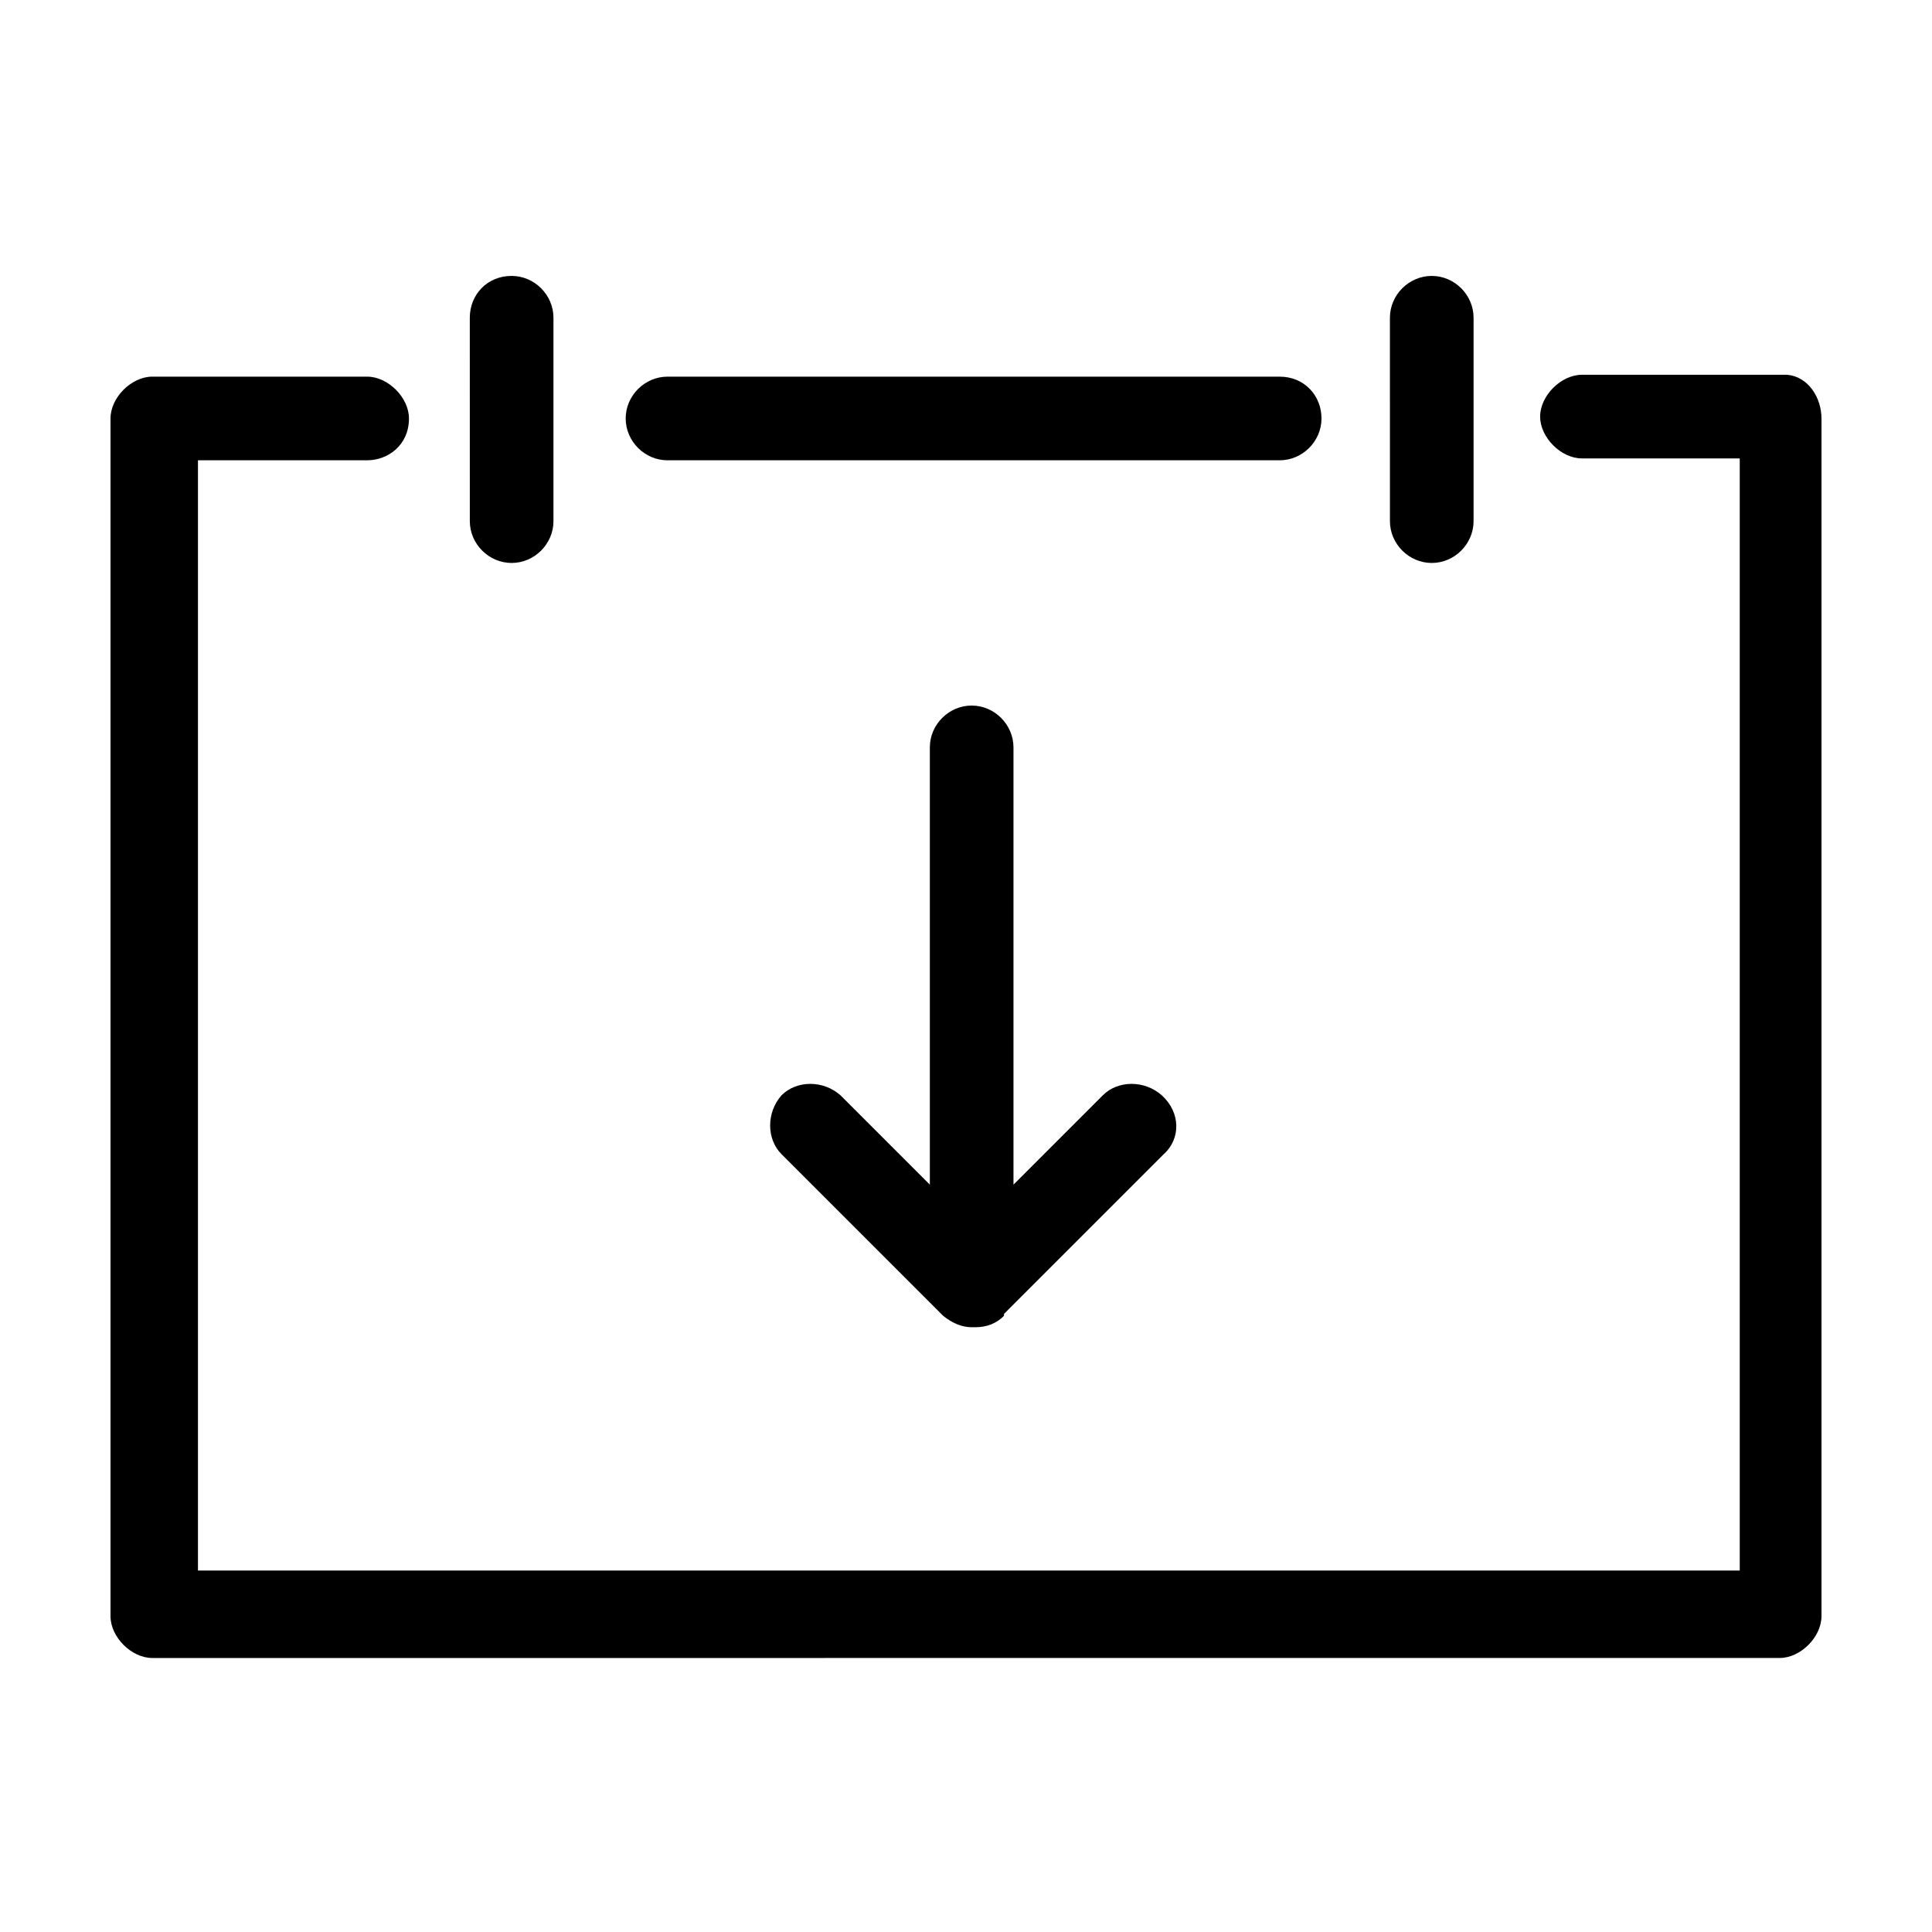
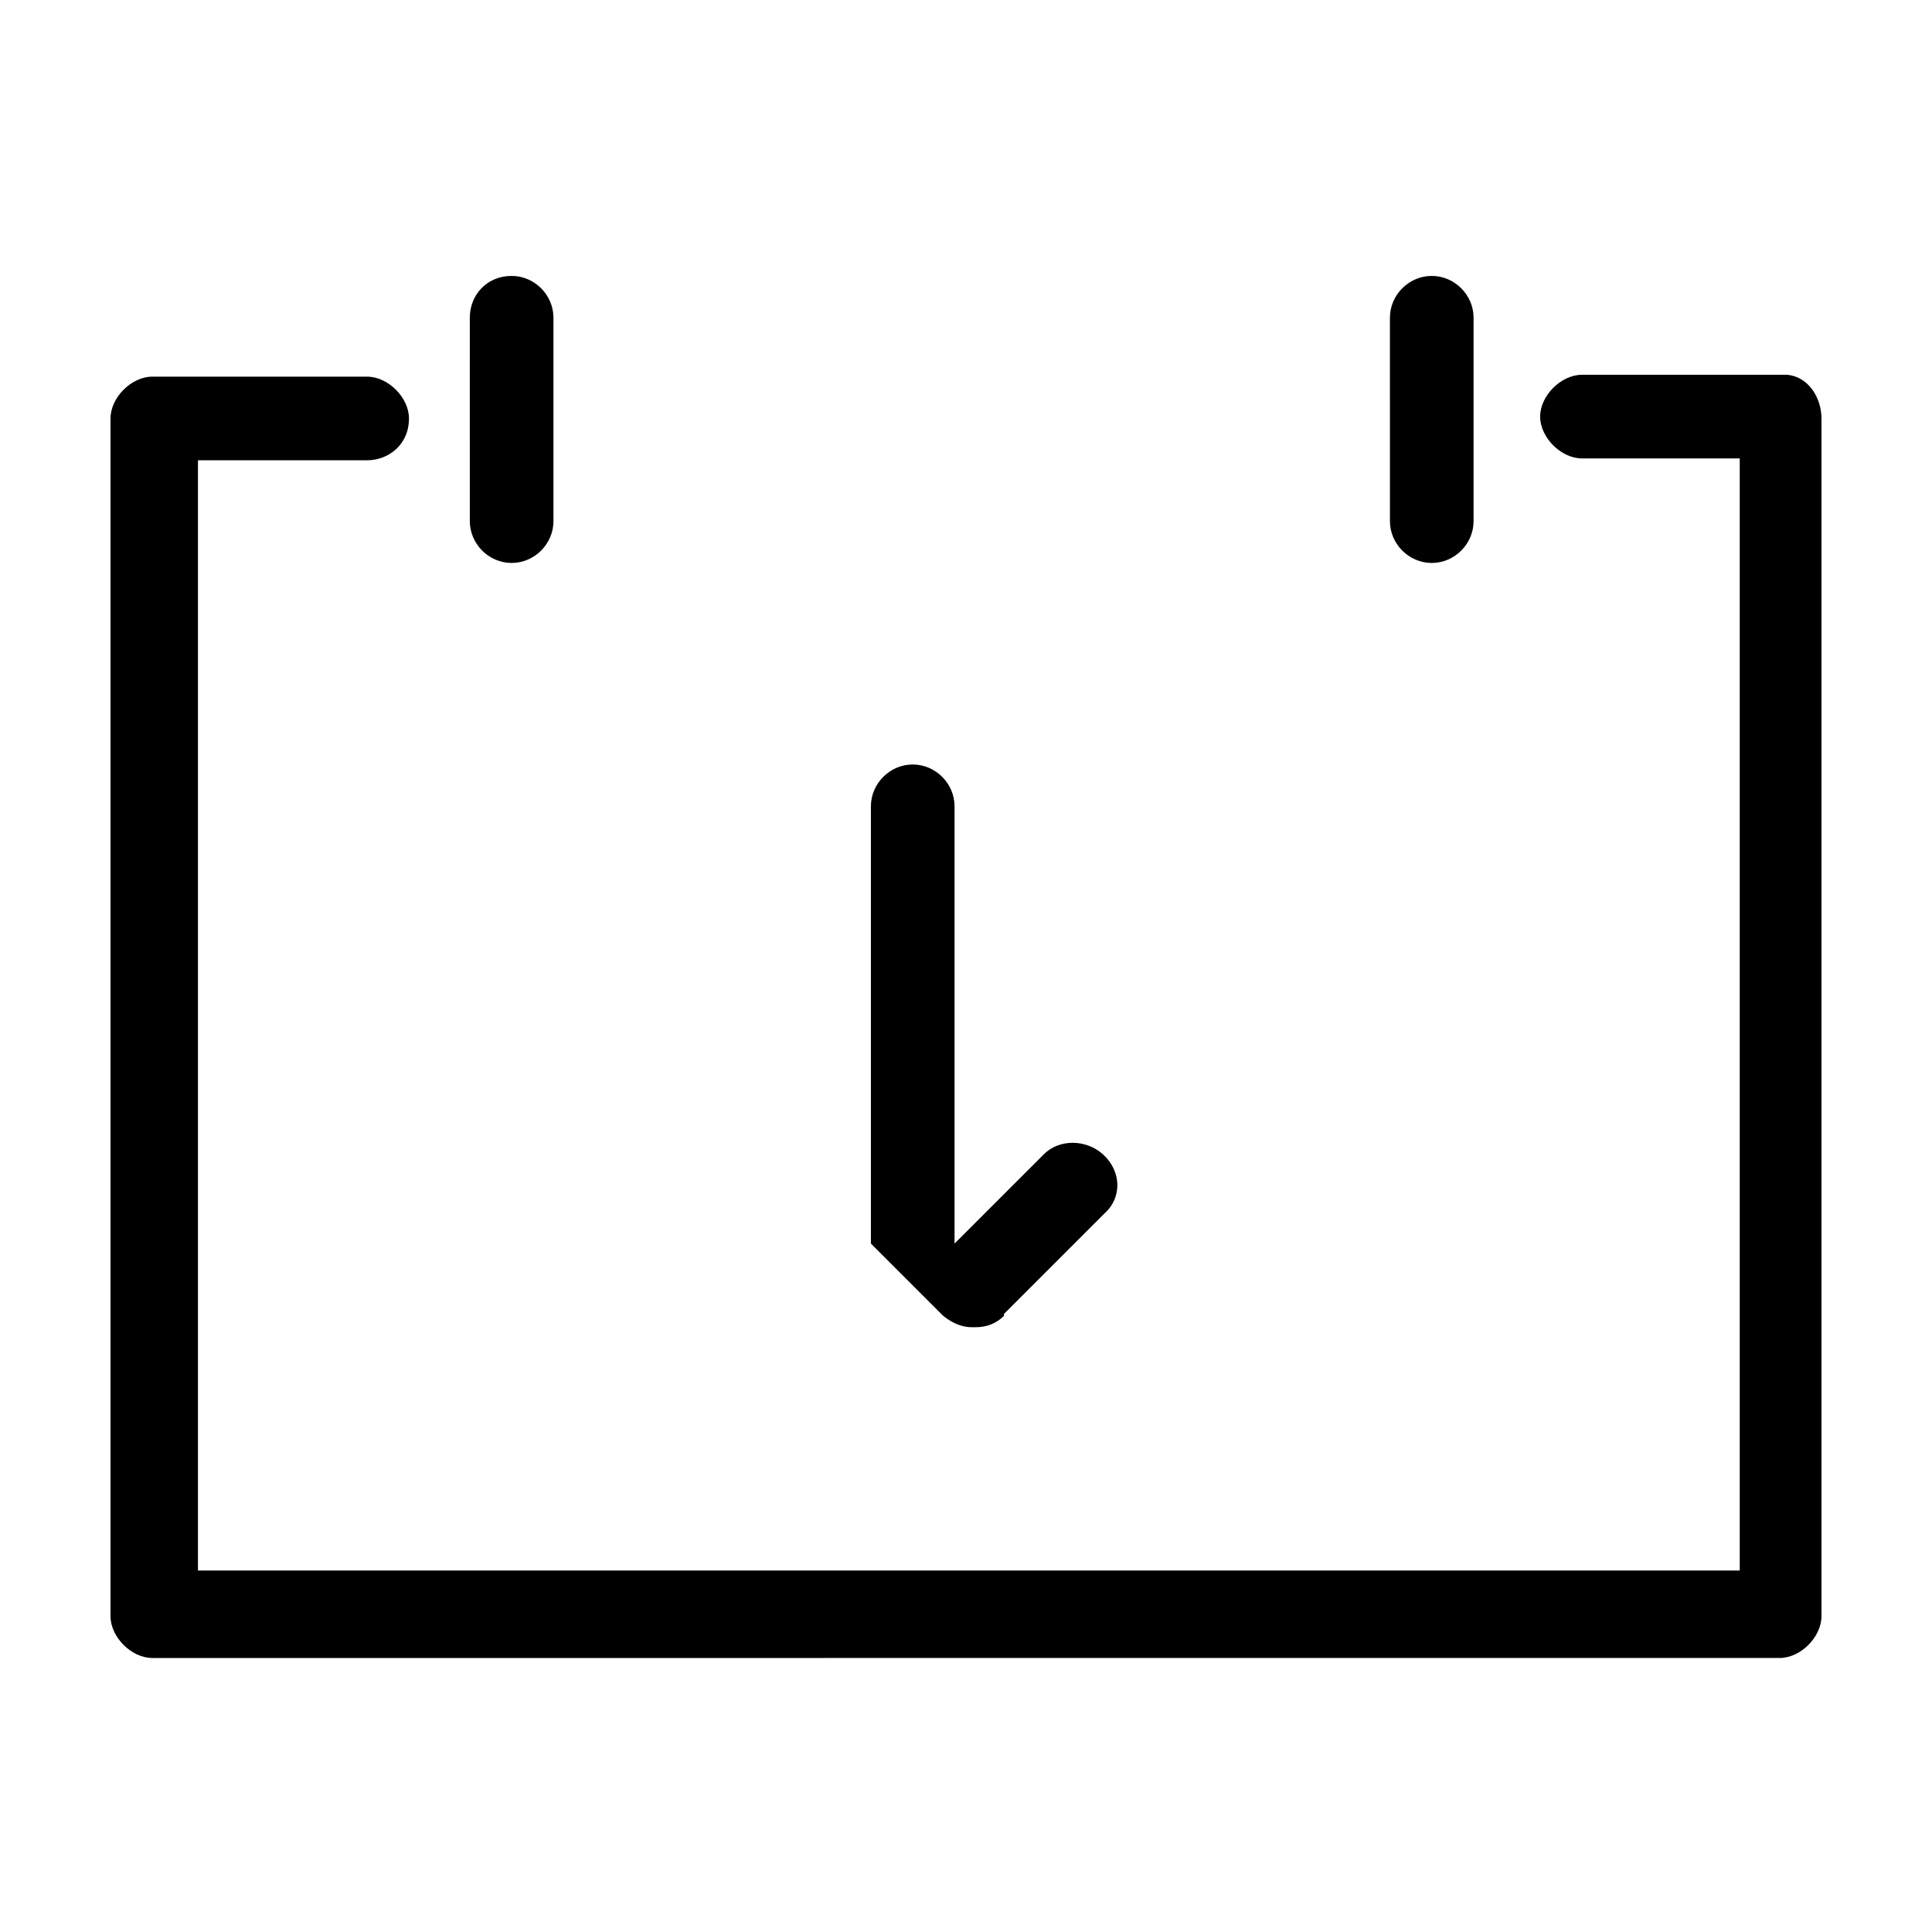
<svg xmlns="http://www.w3.org/2000/svg" fill="#000000" width="800px" height="800px" version="1.1" viewBox="144 144 512 512">
  <g>
    <path d="m626.71 254.9v317.4c0 5.543-5.543 11.082-11.082 11.082l-431.26 0.004c-5.543 0-11.082-5.543-11.082-11.082v-317.4c0-5.547 5.539-11.09 11.082-11.09h56.93c5.543 0 11.082 5.543 11.082 11.082 0 7.055-5.543 11.082-11.082 11.082l-44.836 0.004v294.23h408.59v-294.73h-41.816c-5.543 0-11.082-5.543-11.082-11.082 0-5.543 5.543-11.082 11.082-11.082h54.41c5.543 0.5 9.066 6.043 9.066 11.586z" />
-     <path d="m494.21 254.9c0 6.047-5.039 11.082-11.082 11.082h-162.23c-6.047 0-11.082-5.039-11.082-11.082 0-6.047 5.039-11.082 11.082-11.082h162.23c6.547-0.004 11.082 5.035 11.082 11.082z" />
-     <path d="m452.39 449.88-42.32 42.32v0.504c-2.016 2.016-4.535 3.023-7.559 3.023h-0.504-0.504c-2.519 0-5.039-1.008-7.559-3.023l-42.824-42.824c-4.031-4.031-4.031-11.082 0-15.617 4.031-4.031 11.082-4.031 15.617 0l23.68 23.68v-115.88c0-6.047 5.039-11.082 11.082-11.082 6.047 0 11.082 5.039 11.082 11.082v115.88l23.68-23.68c4.031-4.031 11.082-4.031 15.617 0 5.047 4.535 5.047 11.586 0.512 15.617z" />
+     <path d="m452.39 449.88-42.32 42.32v0.504c-2.016 2.016-4.535 3.023-7.559 3.023h-0.504-0.504c-2.519 0-5.039-1.008-7.559-3.023l-42.824-42.824l23.68 23.68v-115.88c0-6.047 5.039-11.082 11.082-11.082 6.047 0 11.082 5.039 11.082 11.082v115.88l23.68-23.68c4.031-4.031 11.082-4.031 15.617 0 5.047 4.535 5.047 11.586 0.512 15.617z" />
    <path d="m279.59 217.12c6.047 0 11.082 5.039 11.082 11.082v53.906c0 6.047-5.039 11.082-11.082 11.082-6.047 0-11.082-5.039-11.082-11.082l-0.004-53.906c0-6.047 4.535-11.082 11.086-11.082z" />
    <path d="m523.43 217.12c6.047 0 11.082 5.039 11.082 11.082v53.906c0 6.047-5.039 11.082-11.082 11.082-6.047 0-11.082-5.039-11.082-11.082l-0.004-53.906c0-6.047 5.039-11.082 11.086-11.082z" />
  </g>
</svg>